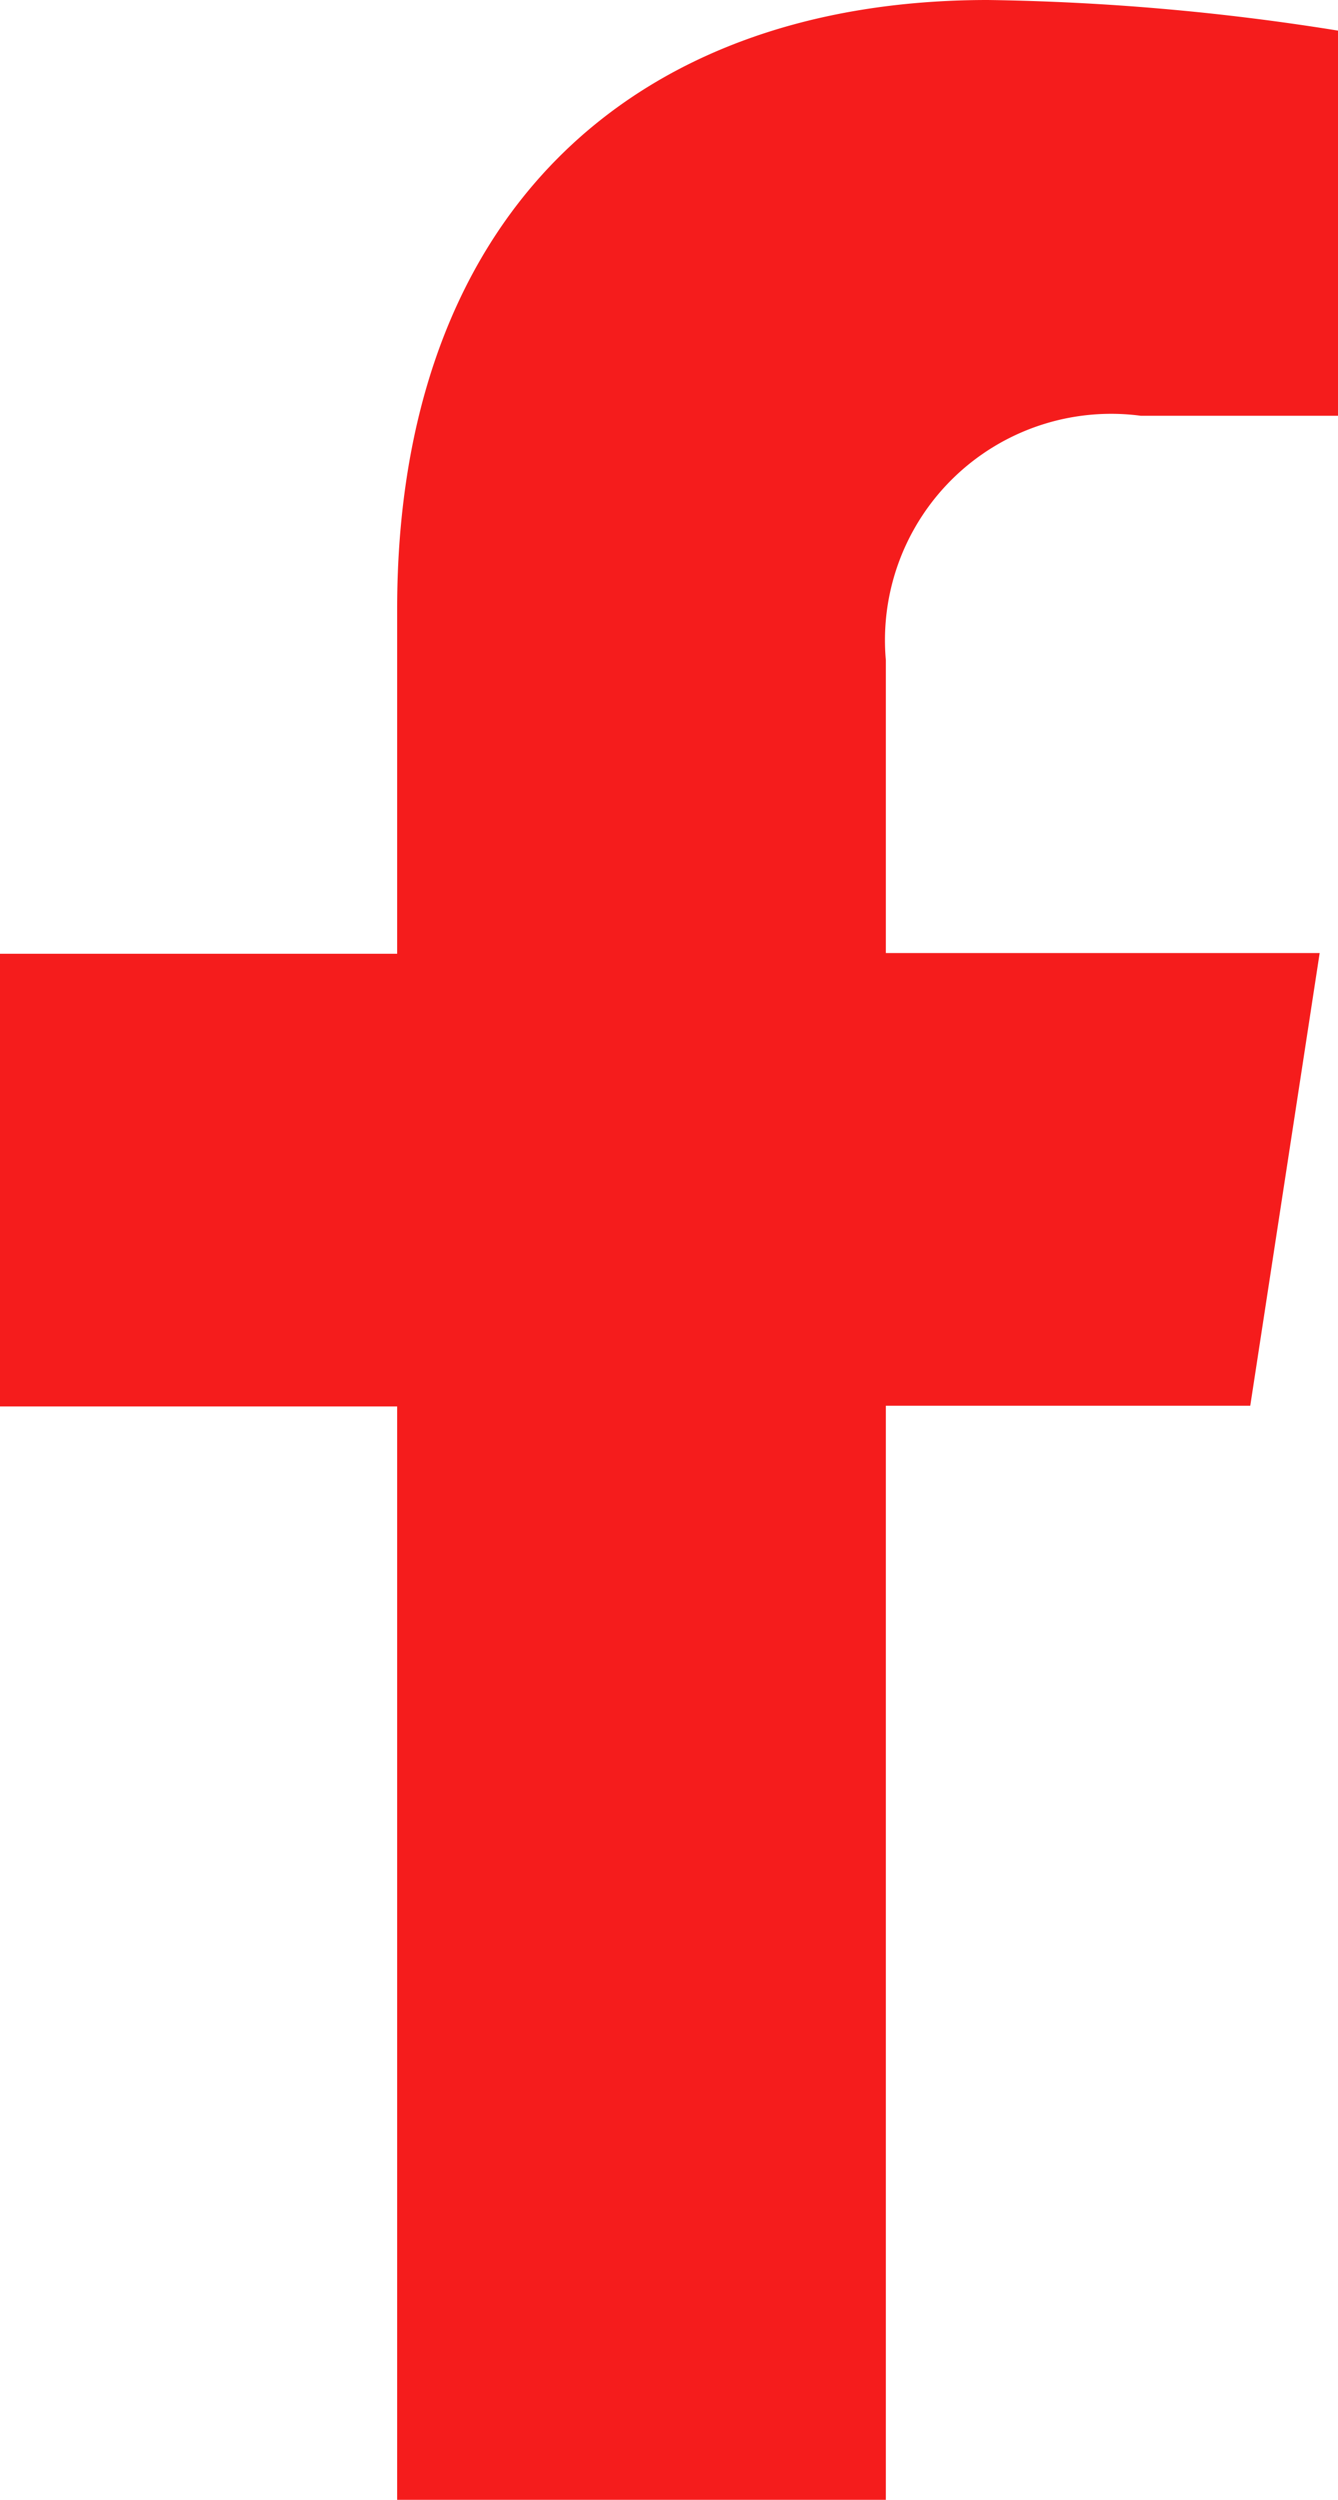
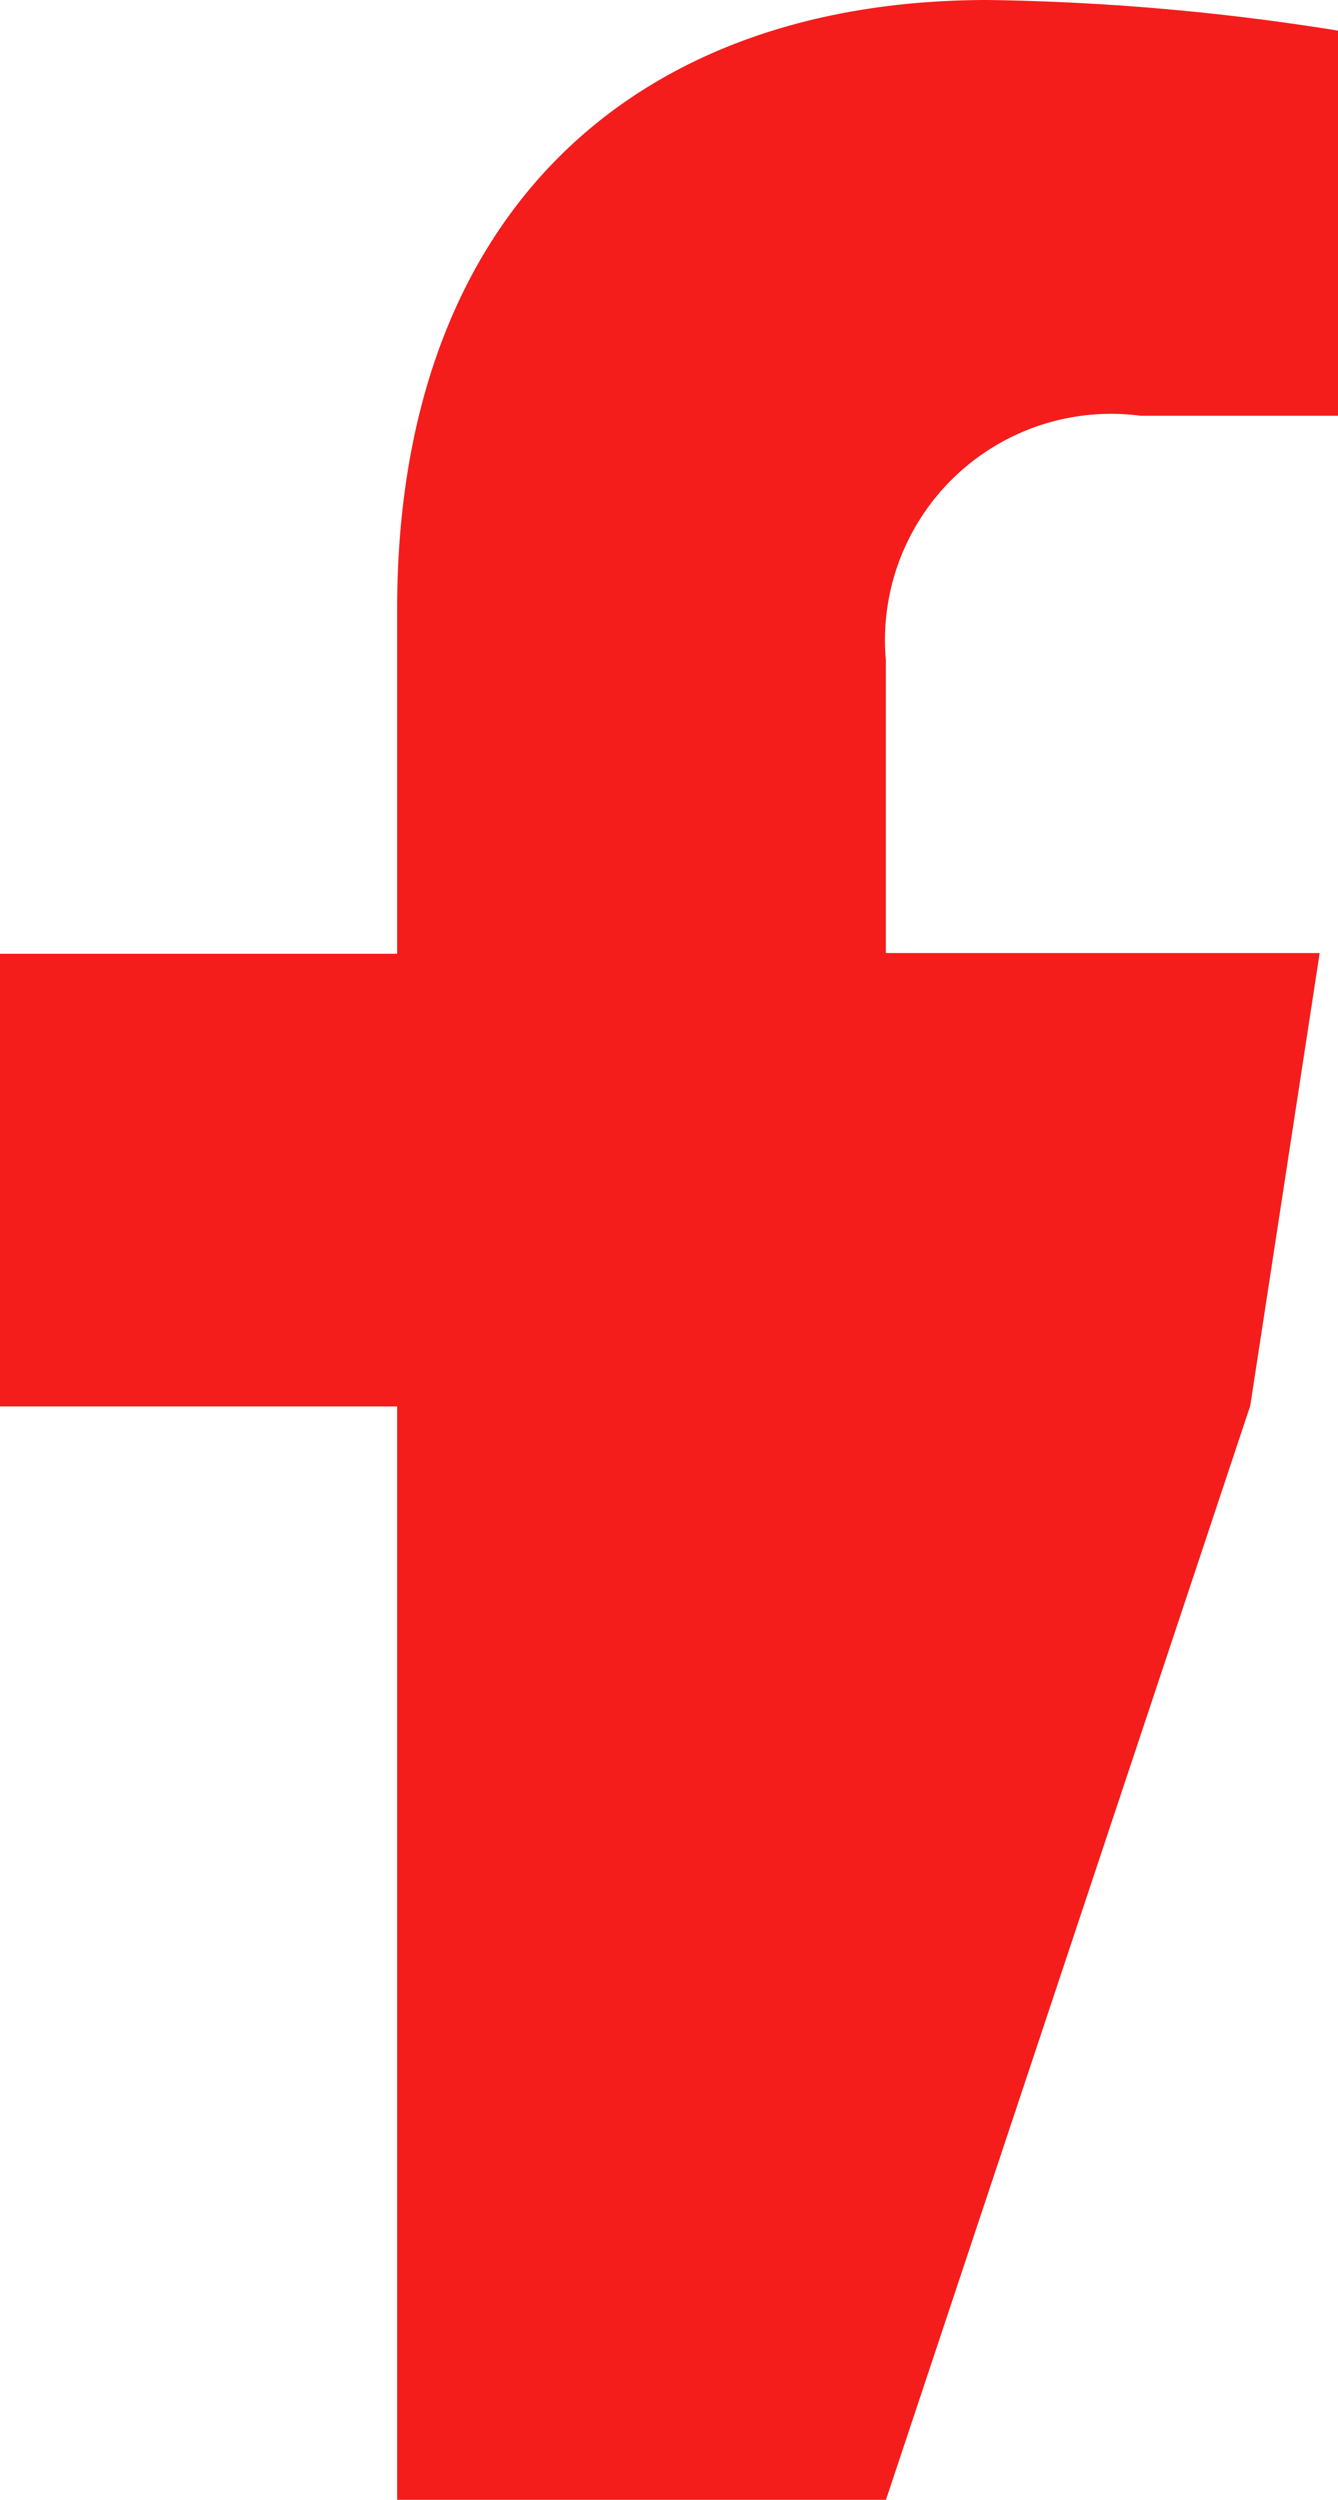
<svg xmlns="http://www.w3.org/2000/svg" width="11.239" height="20.984" viewBox="0 0 11.239 20.984">
-   <path d="M11.575,11.8l.583-3.8H8.514V5.542A1.9,1.9,0,0,1,10.655,3.49h1.657V.257A20.2,20.2,0,0,0,9.371,0c-3,0-4.962,1.819-4.962,5.112V8.006H1.073v3.8H4.409v9.181H8.514V11.8Z" transform="translate(-1.073)" fill="#f51c1c" />
+   <path d="M11.575,11.8l.583-3.8H8.514V5.542A1.9,1.9,0,0,1,10.655,3.49h1.657V.257A20.2,20.2,0,0,0,9.371,0c-3,0-4.962,1.819-4.962,5.112V8.006H1.073v3.8H4.409v9.181H8.514Z" transform="translate(-1.073)" fill="#f51c1c" />
</svg>